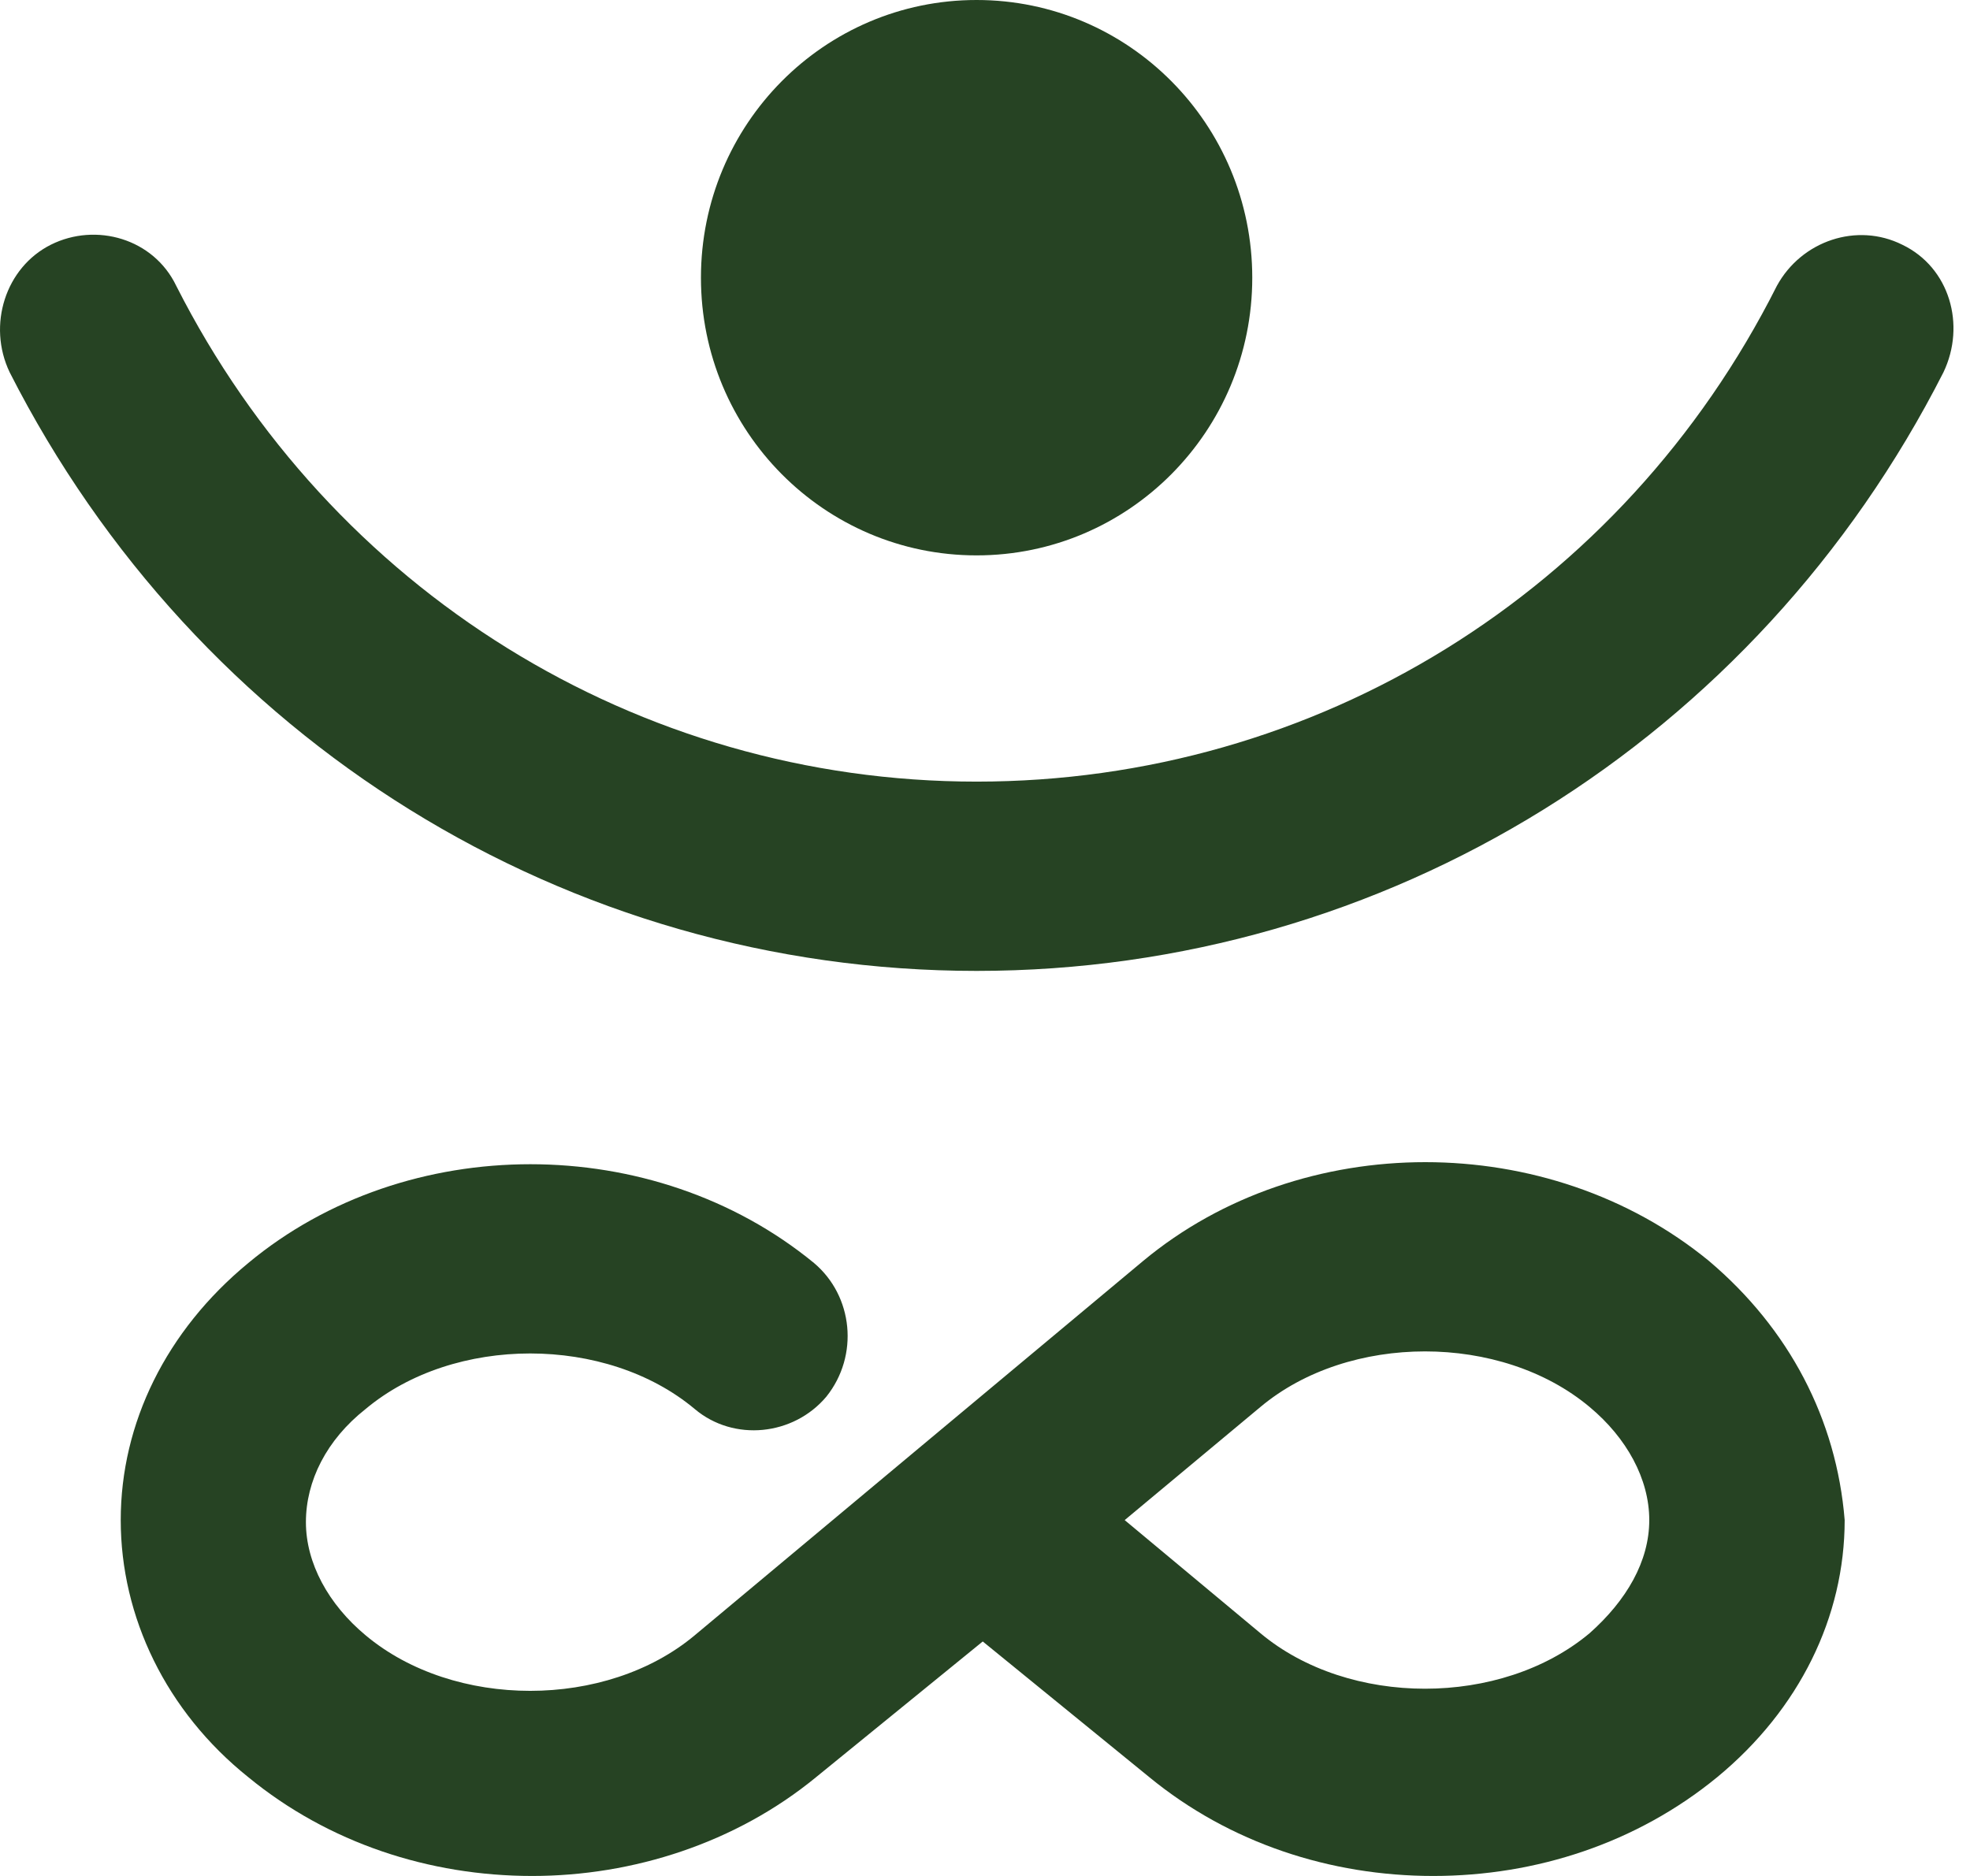
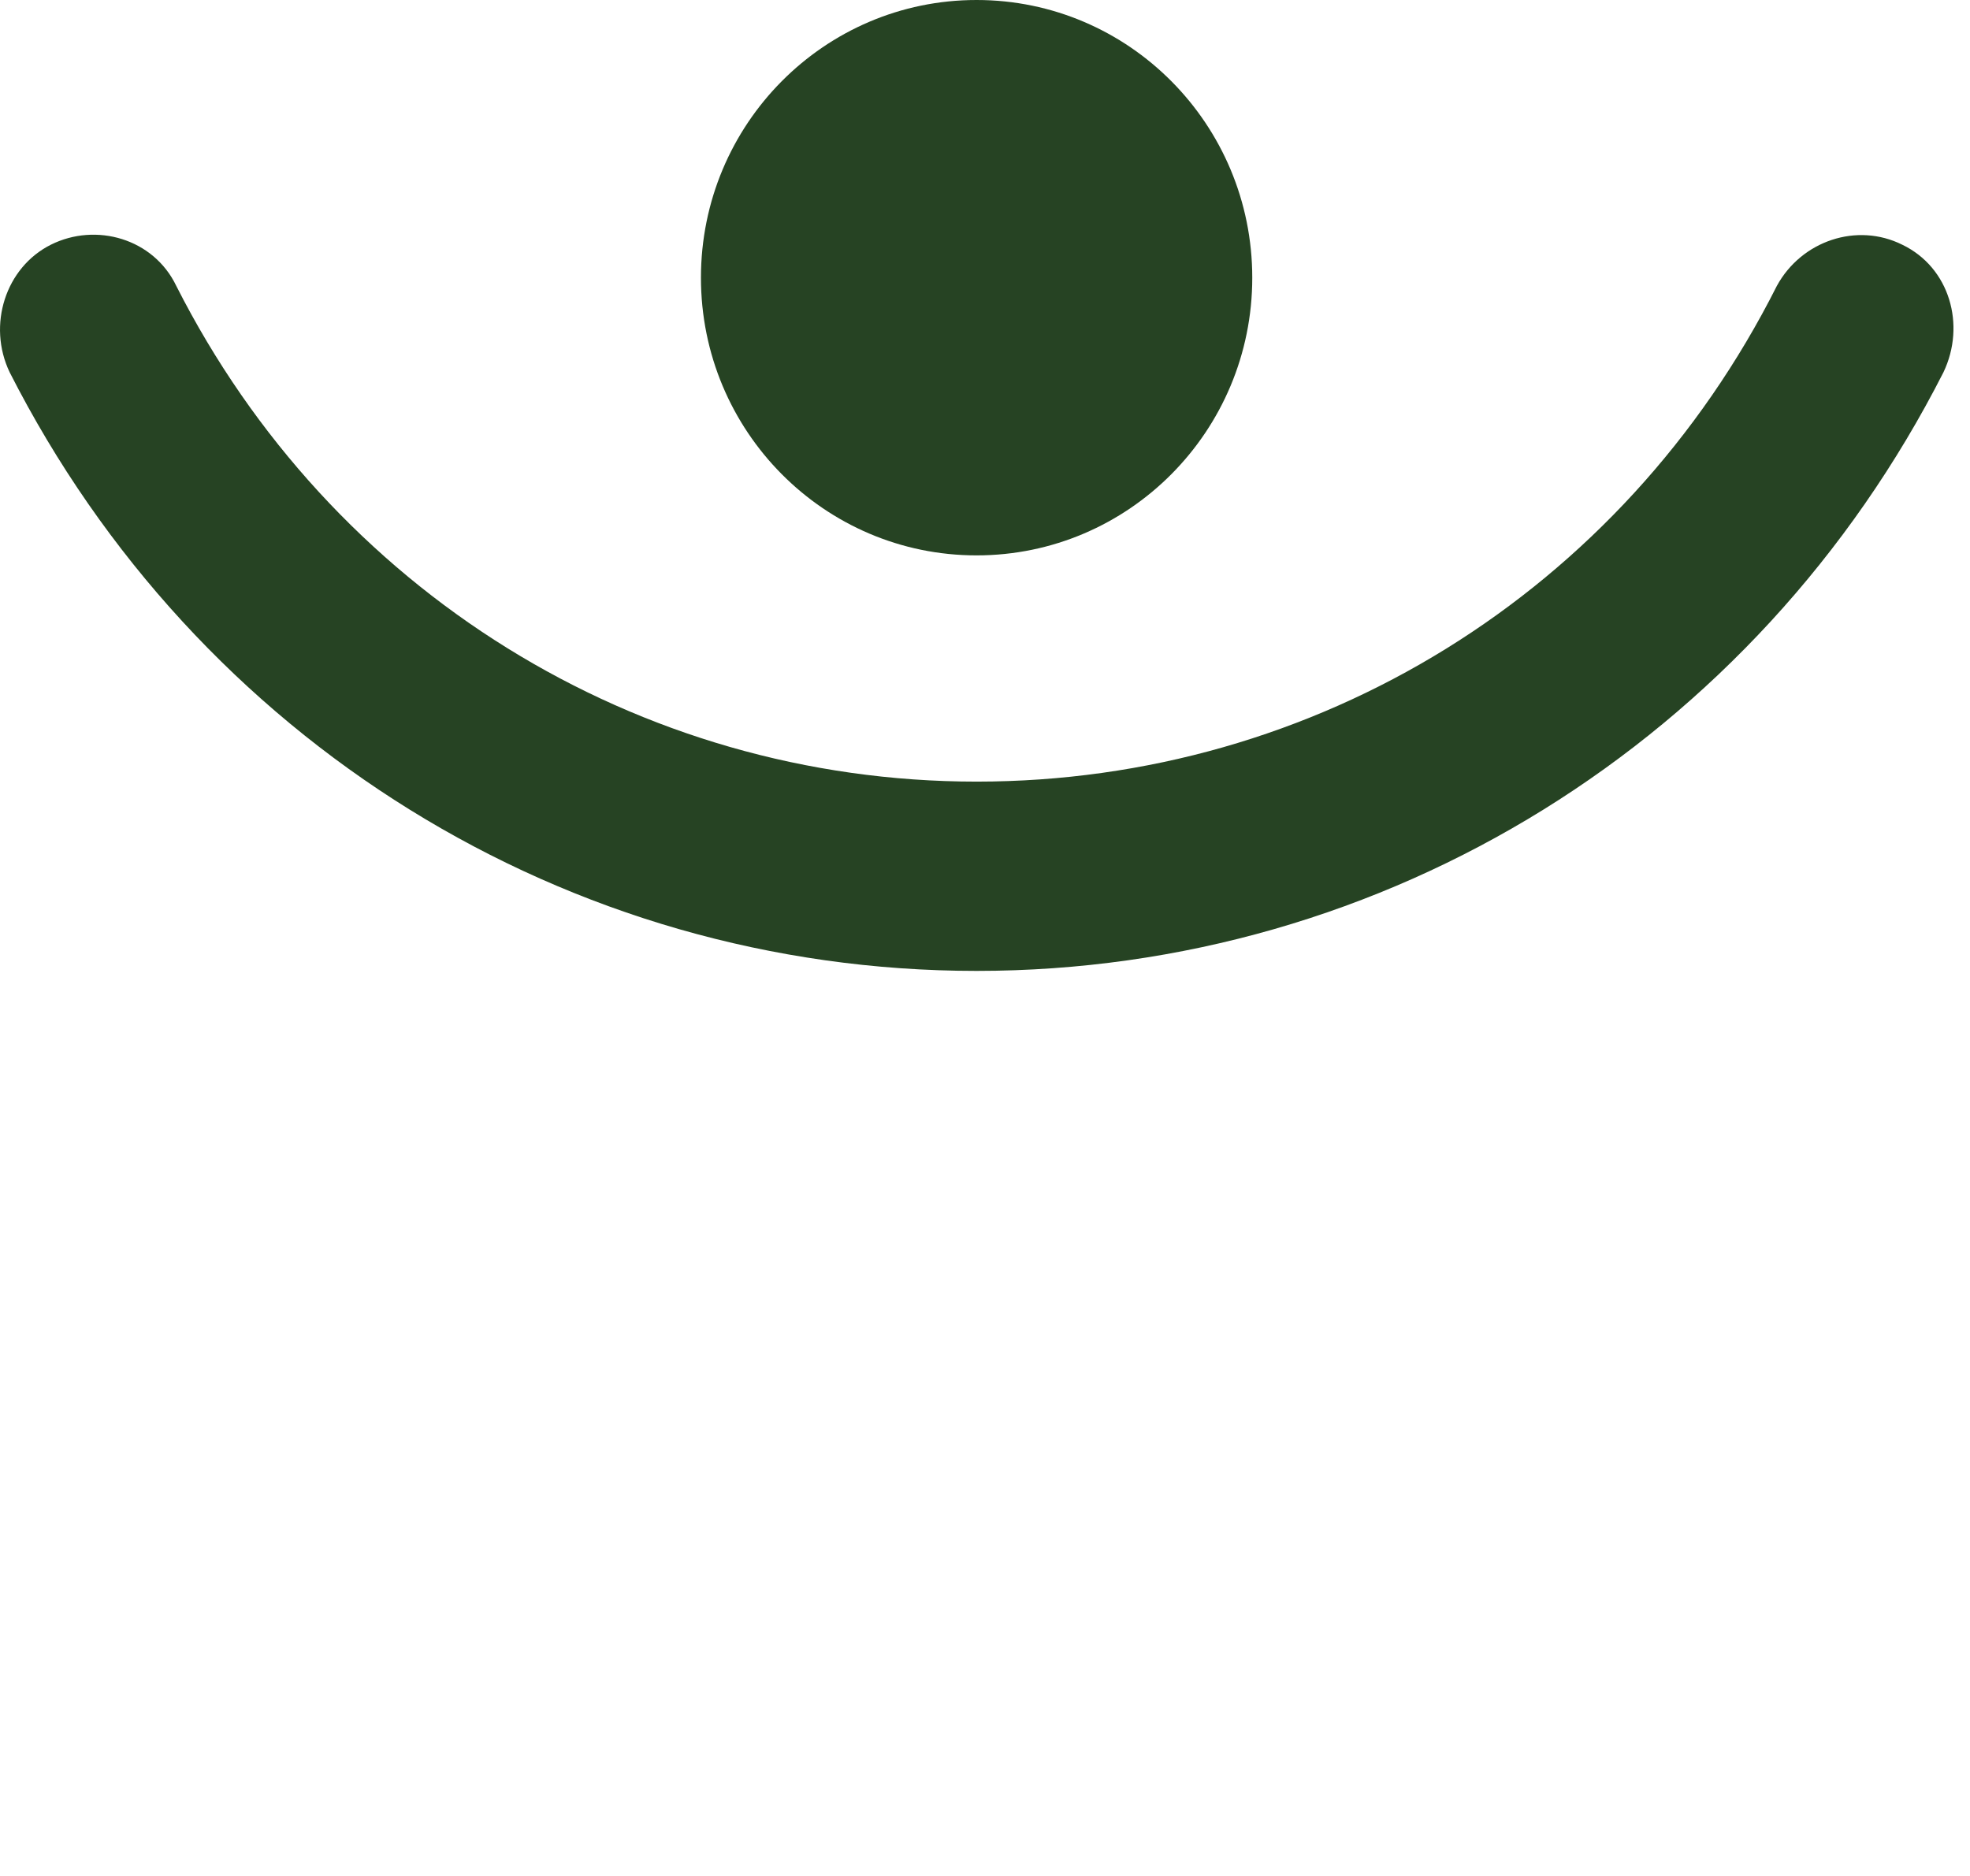
<svg xmlns="http://www.w3.org/2000/svg" width="21" height="20" viewBox="0 0 21 20" fill="none">
-   <path d="M18.217 13.443C16.506 12.039 13.875 12.039 12.186 13.443L9.796 15.438L7.406 17.434C6.463 18.224 4.84 18.224 3.897 17.434C3.502 17.105 3.261 16.666 3.261 16.228C3.261 15.789 3.48 15.351 3.897 15.022C4.84 14.232 6.463 14.232 7.406 15.022C7.822 15.373 8.458 15.307 8.809 14.89C9.16 14.451 9.094 13.816 8.677 13.465C6.967 12.061 4.335 12.061 2.647 13.465C1.77 14.188 1.287 15.175 1.287 16.206C1.287 17.237 1.77 18.245 2.647 18.947C3.502 19.649 4.577 20 5.673 20C6.748 20 7.844 19.649 8.699 18.947L10.476 17.5L12.252 18.947C13.107 19.649 14.182 20 15.278 20C16.375 20 17.449 19.649 18.305 18.947C19.182 18.224 19.664 17.237 19.664 16.206C19.577 15.131 19.072 14.166 18.217 13.443ZM16.945 17.412C16.002 18.201 14.379 18.201 13.436 17.412L11.989 16.206L13.436 15C14.379 14.21 16.002 14.21 16.945 15C17.34 15.329 17.581 15.767 17.581 16.206C17.581 16.645 17.34 17.061 16.945 17.412Z" fill="#264323" />
  <path d="M20.278 2.609C19.796 2.368 19.204 2.566 18.941 3.048C17.296 6.316 14.028 8.333 10.41 8.333C6.792 8.333 3.524 6.294 1.879 3.048C1.638 2.544 1.024 2.368 0.542 2.609C0.059 2.851 -0.138 3.465 0.103 3.969C2.099 7.895 6.046 10.351 10.41 10.351C14.774 10.351 18.721 7.895 20.717 3.969C20.958 3.465 20.783 2.851 20.278 2.609Z" fill="#264323" />
  <path d="M10.41 5.921C12.033 5.921 13.349 4.596 13.349 2.961C13.349 1.325 12.033 0 10.41 0C8.787 0 7.472 1.325 7.472 2.961C7.472 4.596 8.787 5.921 10.41 5.921Z" fill="#264323" />
</svg>